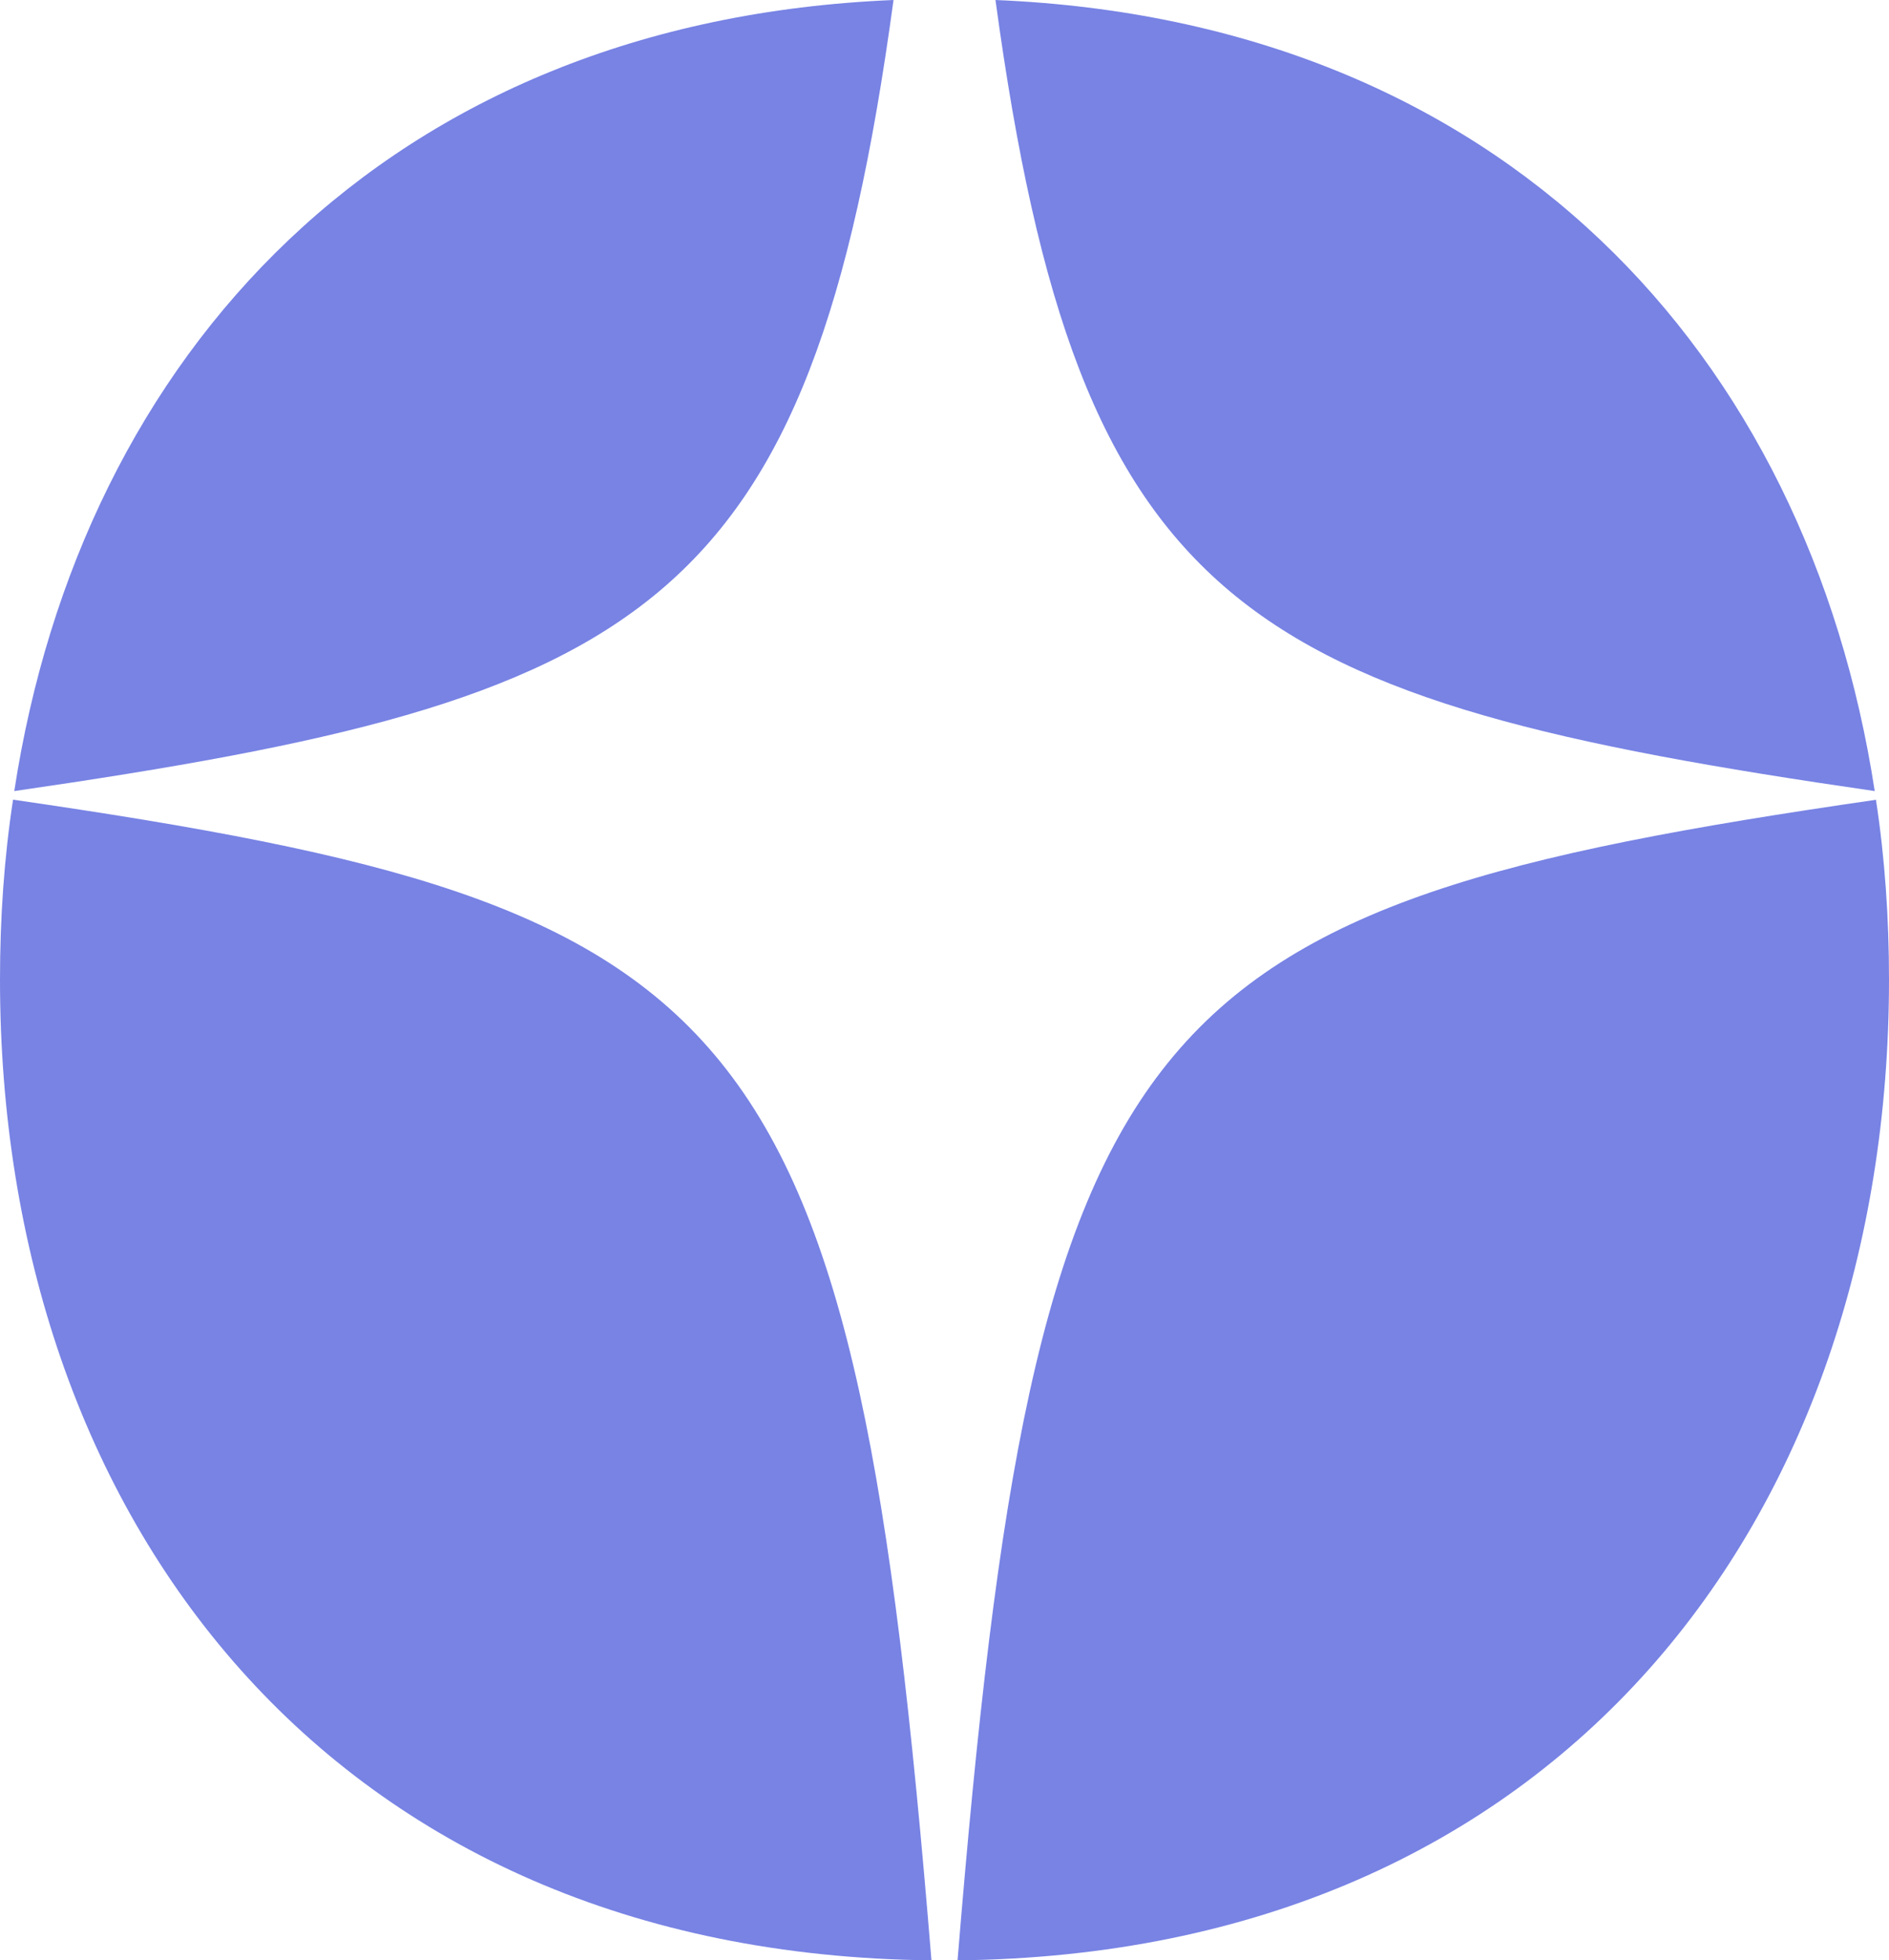
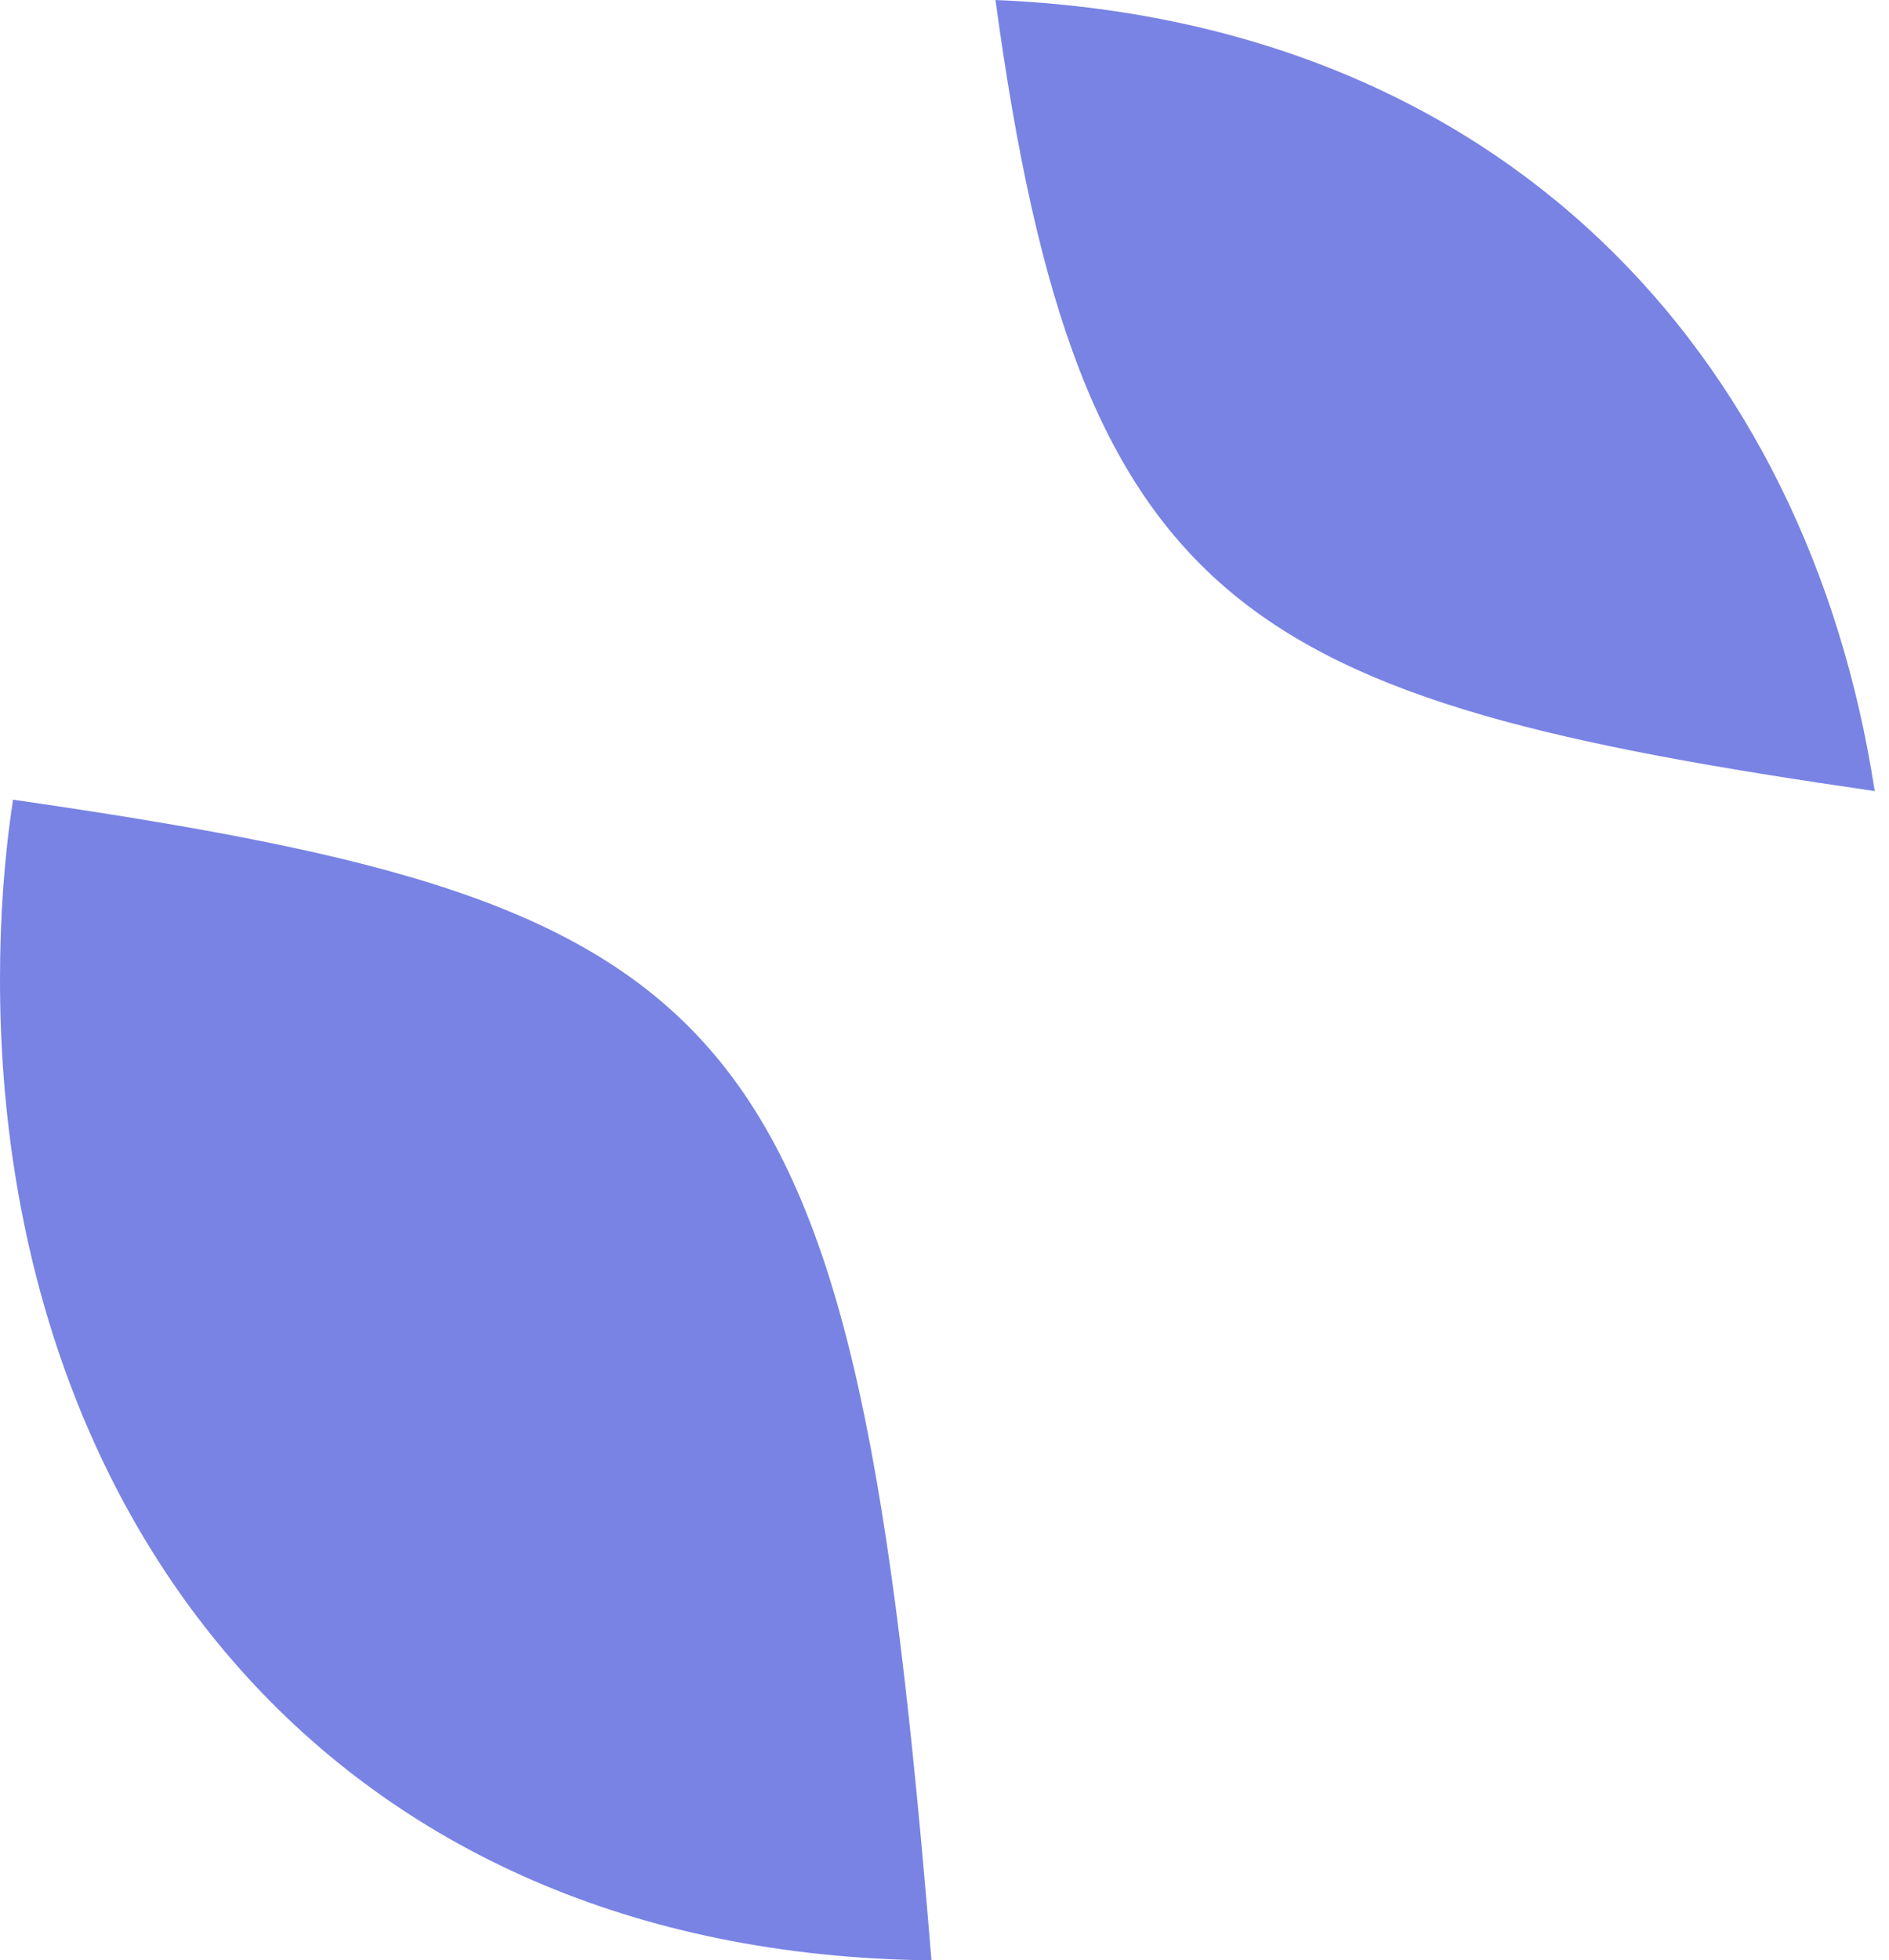
<svg xmlns="http://www.w3.org/2000/svg" id="_Слой_2" data-name="Слой 2" width="169.34" height="175.67" viewBox="0 0 169.34 175.67">
  <g id="Layer_1" data-name="Layer 1">
    <g>
      <path d="m83.5,175.67C29.6,175.11,0,135.99,0,87.78c0-5.5.37-10.9,1.17-16.12,66.43,9.63,75.34,18.51,82.33,104Z" fill="#7883e4" />
-       <path d="m1.28,70.89C7.29,31.72,34.7,1.89,80.1,0,72.62,54.99,57.81,62.7,1.28,70.89Z" fill="#7883e4" />
      <path d="m89.24,0c45.42,1.89,72.81,31.72,78.82,70.89C111.53,62.7,96.72,54.99,89.24,0Z" fill="#7883e4" />
-       <path d="m169.34,87.78c0,48.21-29.57,87.33-83.5,87.89,6.99-85.49,15.9-94.38,82.33-104,.8,5.21,1.17,10.61,1.17,16.12Z" fill="#7883e4" />
    </g>
  </g>
</svg>